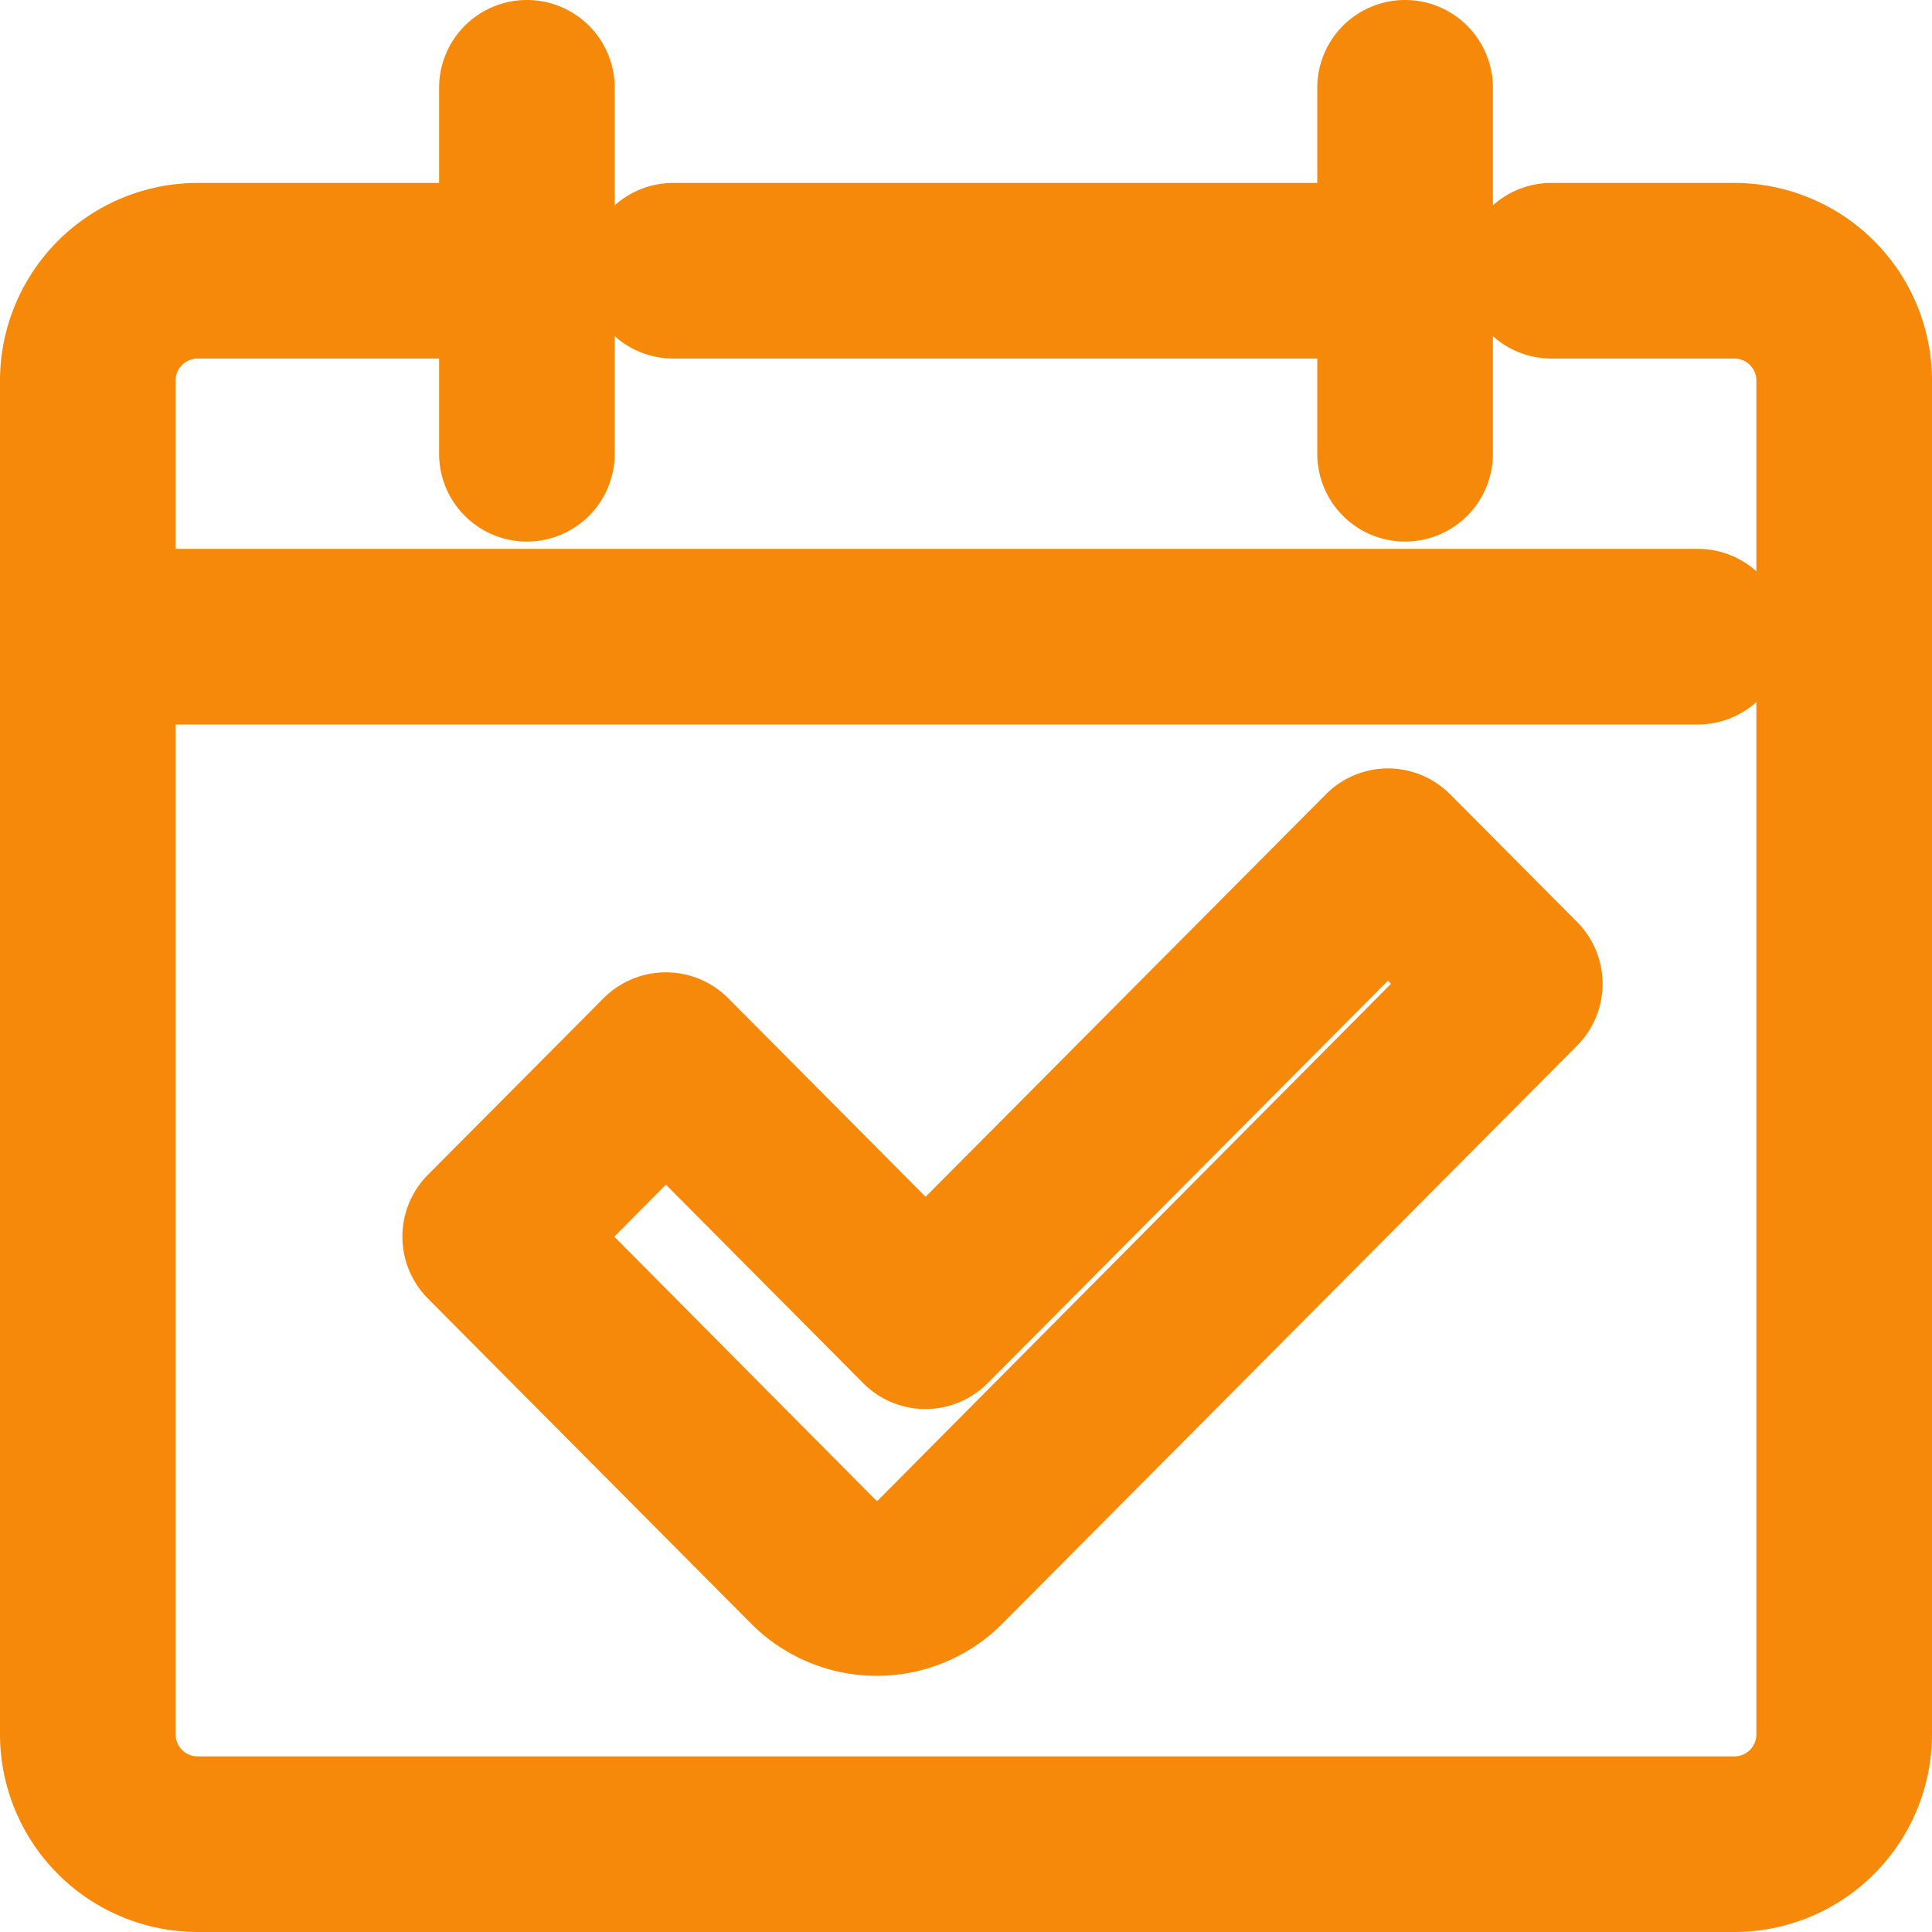
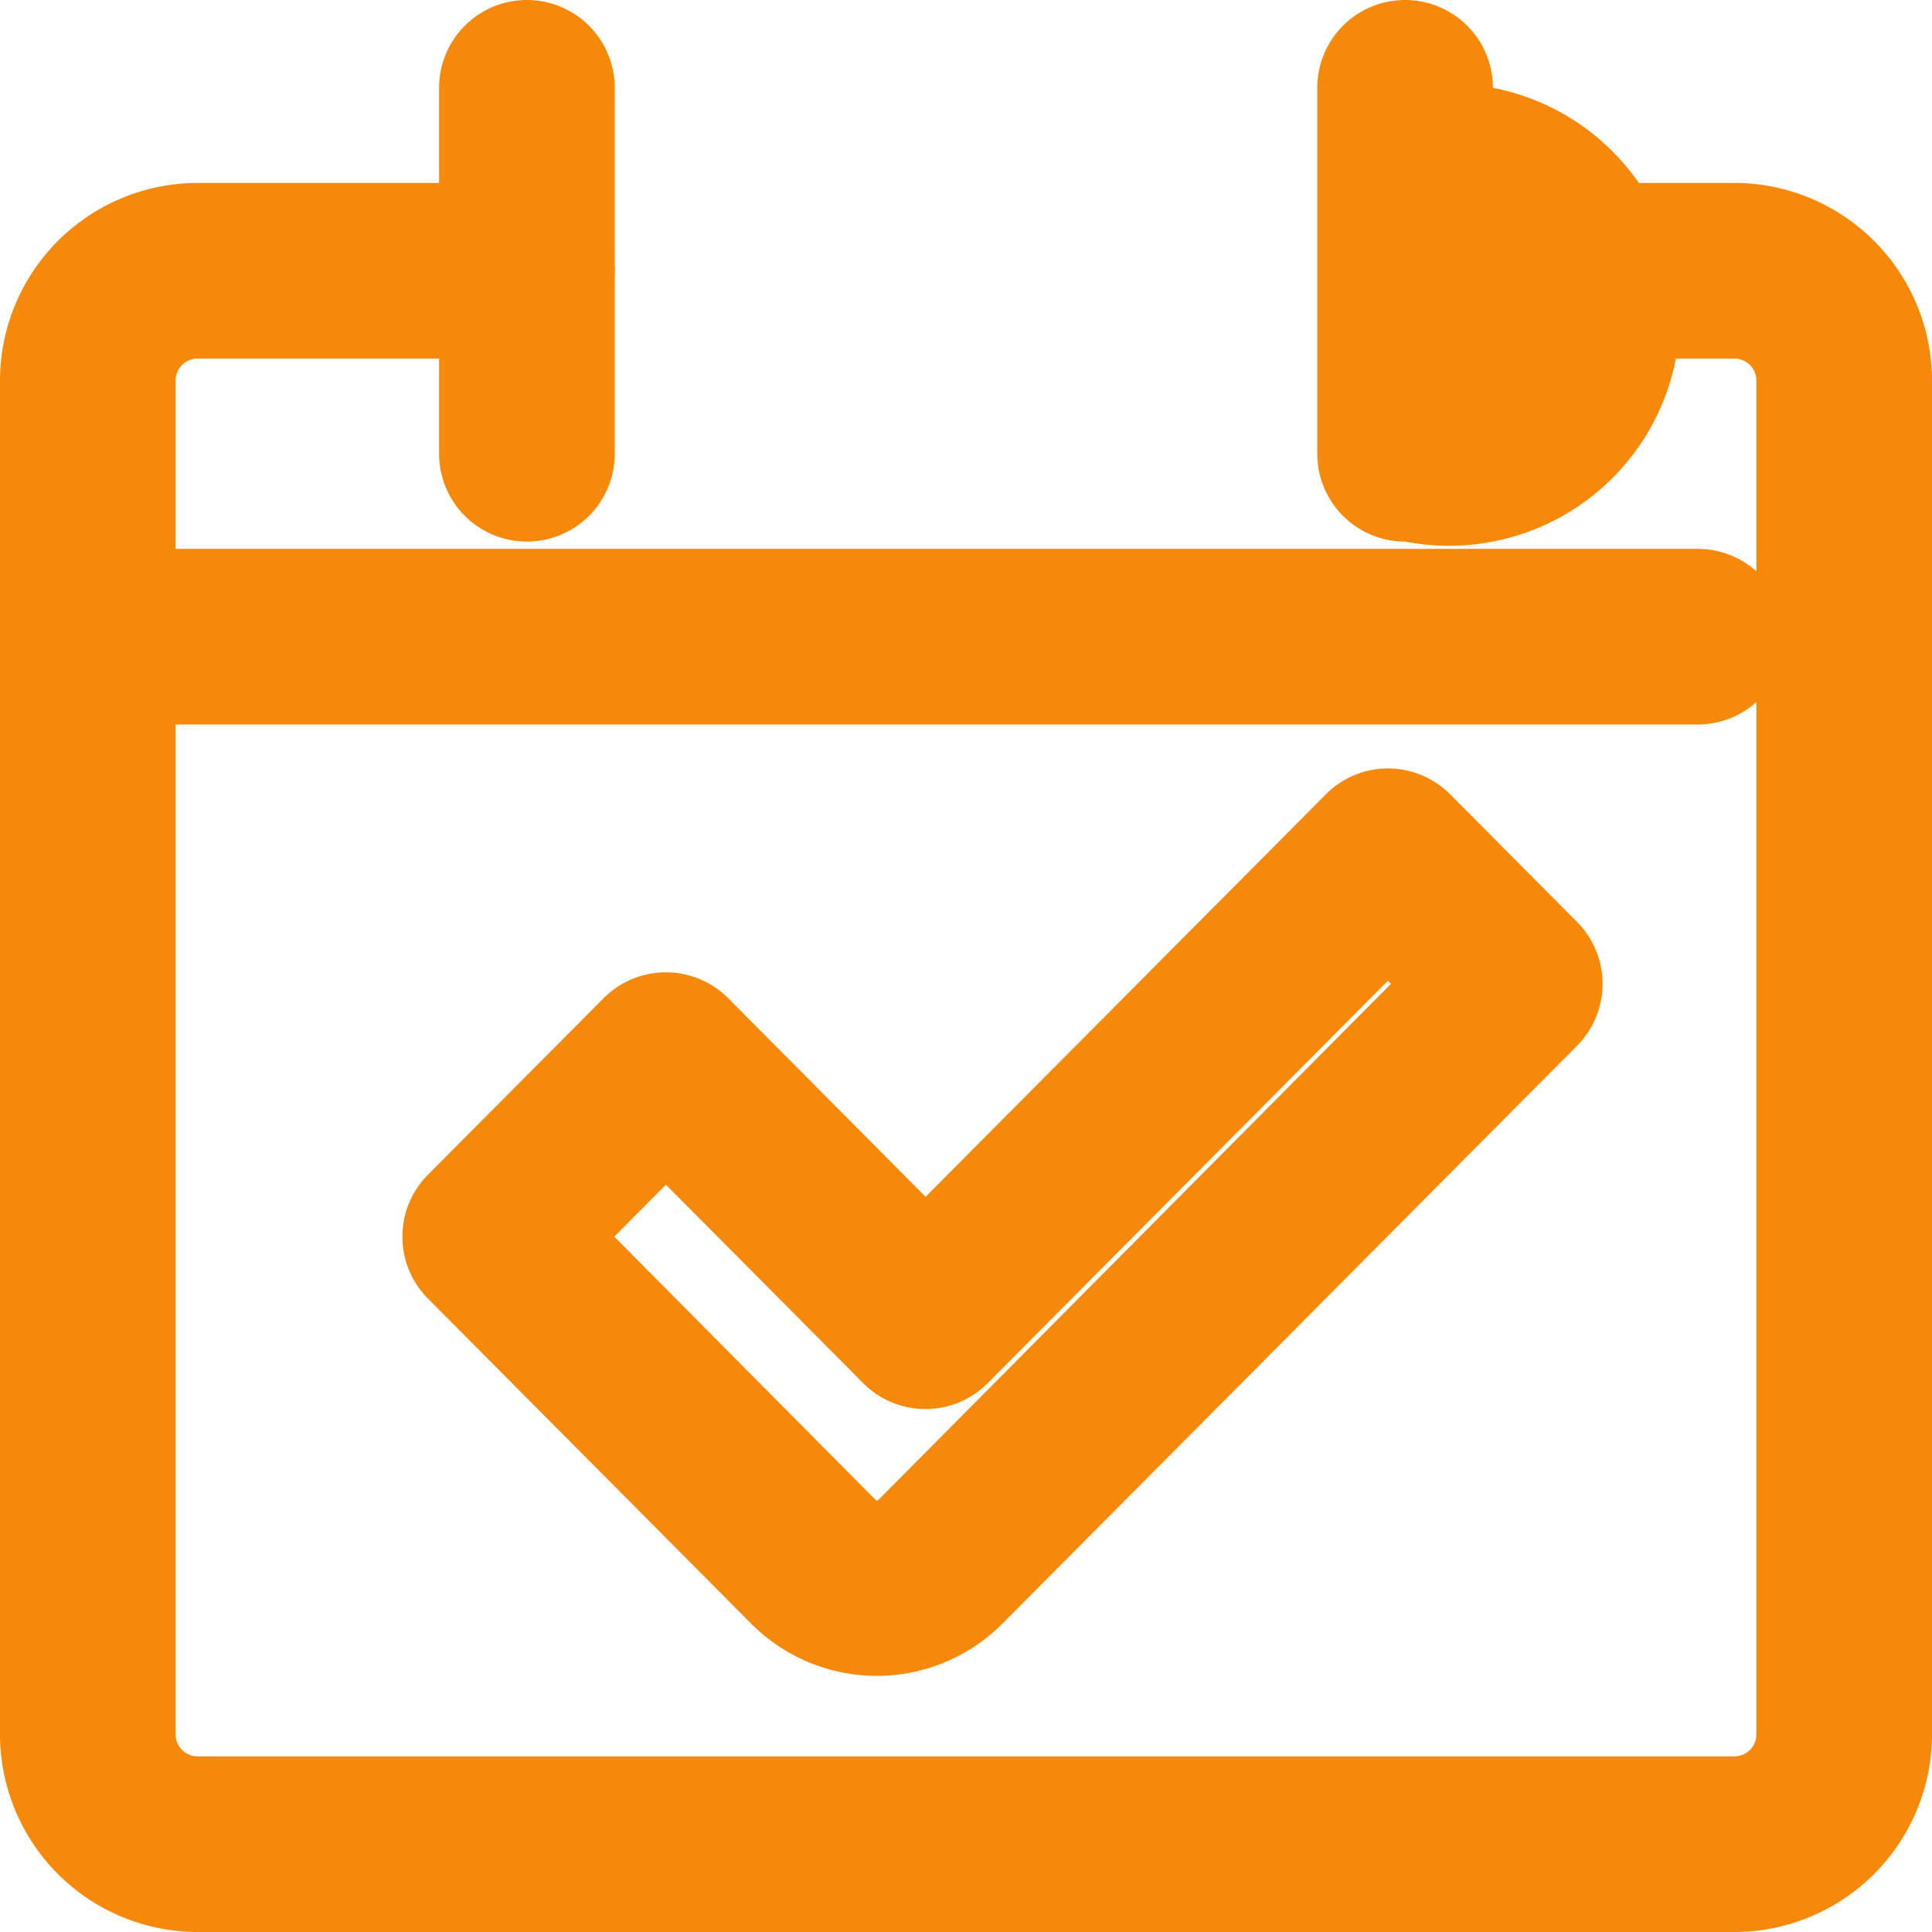
<svg xmlns="http://www.w3.org/2000/svg" width="22" height="22" viewBox="0 0 22 22">
  <g id="Group_182084" data-name="Group 182084" transform="translate(-1.52 -14.52)">
    <g id="Group_182085" data-name="Group 182085" transform="translate(2.52 15.52)">
      <path id="Path_111301" data-name="Path 111301" d="M22.221,21a1,1,0,0,1,.709.295l1.445,1.453a1,1,0,0,1,0,1.41l-6.542,6.579a2.018,2.018,0,0,1-2.864,0l-3.679-3.7a1,1,0,0,1,0-1.41l2-2.01A1,1,0,0,1,14,23.322h0a1,1,0,0,1,.709.295l2.248,2.261,4.557-4.582A1,1,0,0,1,22.221,21Zm.035,2.453-.035-.035L17.664,28a1,1,0,0,1-.709.295h0A1,1,0,0,1,16.246,28L14,25.74l-.588.592,2.978,3a.019.019,0,0,0,.027,0Z" transform="translate(-7.417 -13.25)" fill="#f7890a" />
      <path id="Line_23" data-name="Line 23" d="M18.333,1H0A1,1,0,0,1-1,0,1,1,0,0,1,0-1H18.333a1,1,0,0,1,1,1A1,1,0,0,1,18.333,1Z" transform="translate(0 6.25)" fill="#f7890a" />
      <path id="Line_24" data-name="Line 24" d="M0,5.167a1,1,0,0,1-1-1V0A1,1,0,0,1,0-1,1,1,0,0,1,1,0V4.167A1,1,0,0,1,0,5.167Z" transform="translate(5 0)" fill="#f7890a" />
-       <path id="Line_25" data-name="Line 25" d="M0,5.167a1,1,0,0,1-1-1V0A1,1,0,0,1,0-1,1,1,0,0,1,1,0V4.167A1,1,0,0,1,0,5.167Z" transform="translate(15 0)" fill="#f7890a" />
-       <path id="Line_26" data-name="Line 26" d="M8.333,1H0A1,1,0,0,1-1,0,1,1,0,0,1,0-1H8.333a1,1,0,0,1,1,1A1,1,0,0,1,8.333,1Z" transform="translate(6.667 2.083)" fill="#f7890a" />
+       <path id="Line_25" data-name="Line 25" d="M0,5.167a1,1,0,0,1-1-1V0A1,1,0,0,1,0-1,1,1,0,0,1,1,0A1,1,0,0,1,0,5.167Z" transform="translate(15 0)" fill="#f7890a" />
      <path id="Path_111302" data-name="Path 111302" d="M19.75,24.917H2.25A2.253,2.253,0,0,1,0,22.667V7.25A2.253,2.253,0,0,1,2.25,5H6A1,1,0,0,1,6,7H2.25A.25.25,0,0,0,2,7.25V22.667a.25.25,0,0,0,.25.25h17.5a.25.25,0,0,0,.25-.25V7.25A.25.25,0,0,0,19.75,7H17.667a1,1,0,0,1,0-2H19.75A2.253,2.253,0,0,1,22,7.25V22.667A2.253,2.253,0,0,1,19.75,24.917Z" transform="translate(-1 -3.917)" fill="#f7890a" />
    </g>
  </g>
</svg>